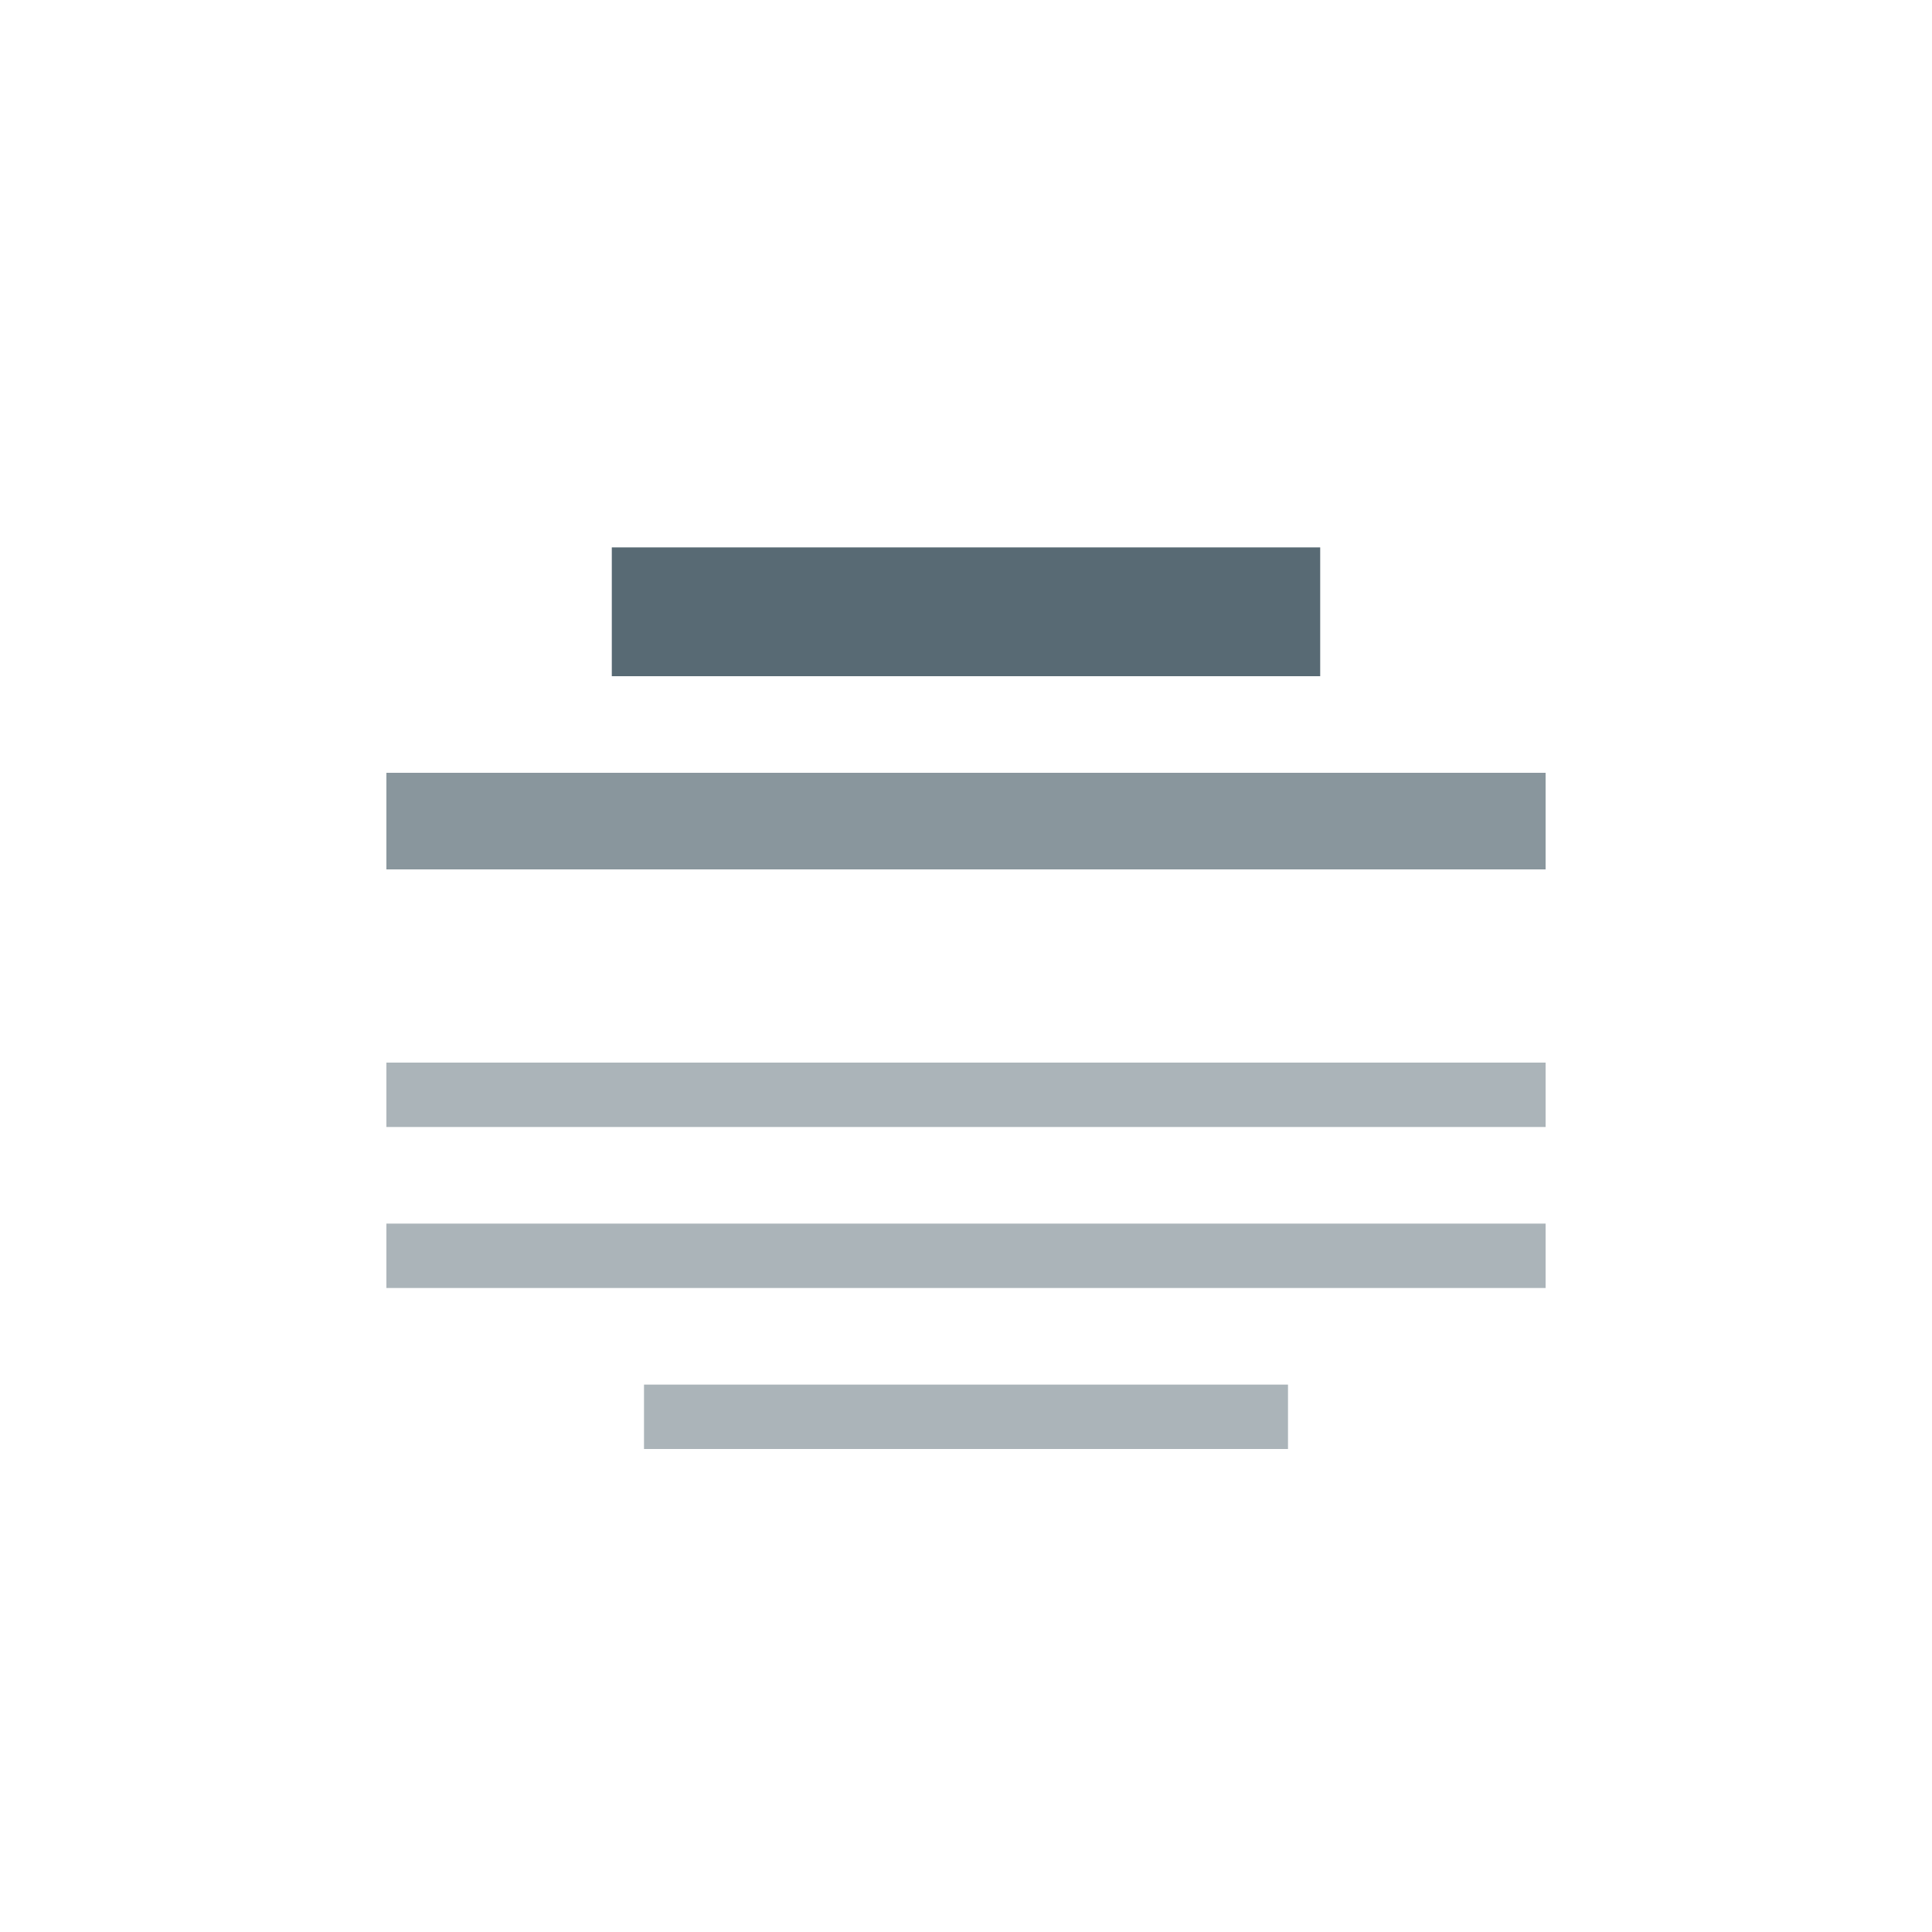
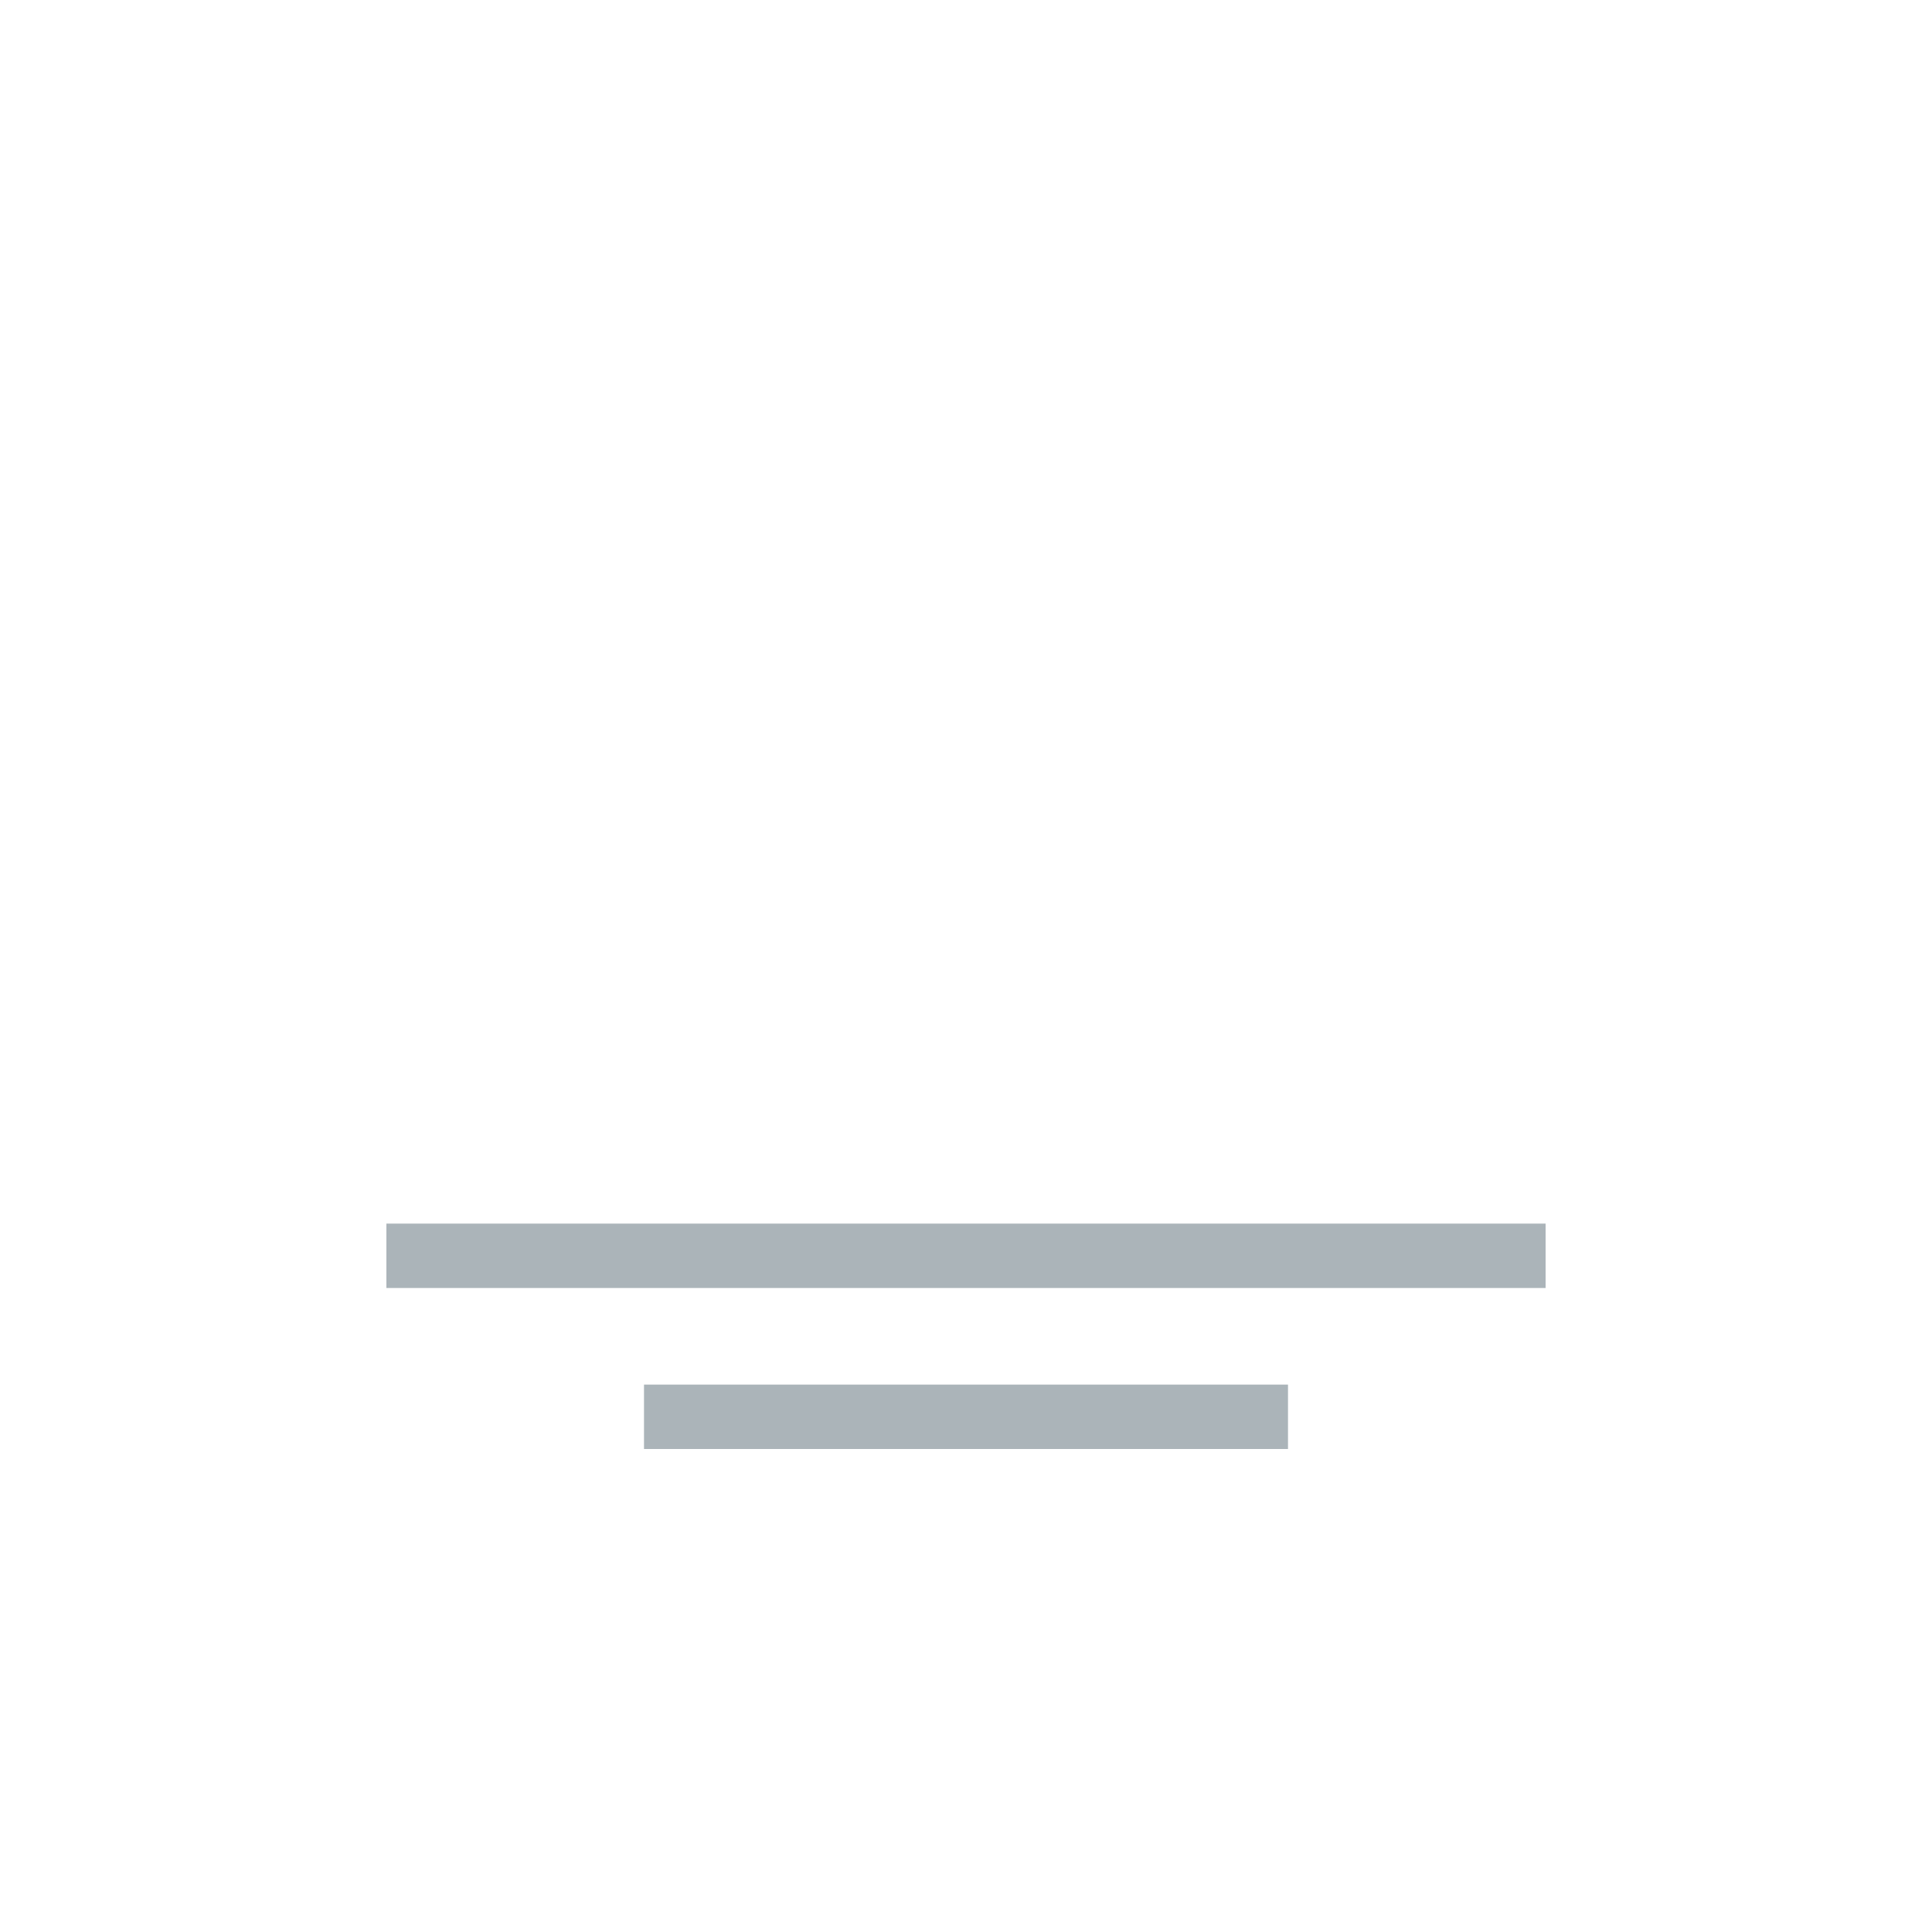
<svg xmlns="http://www.w3.org/2000/svg" width="60" height="60" viewBox="0 0 60 60" fill="none">
  <rect opacity="0.5" x="12" y="38" width="36" height="2" fill="#586A74" />
-   <rect opacity="0.5" x="12" y="33" width="36" height="2" fill="#586A74" />
  <rect opacity="0.5" x="20" y="43" width="20" height="2" fill="#586A74" />
-   <rect opacity="0.7" x="12" y="24" width="36" height="3" fill="#586A74" />
-   <rect x="19" y="17" width="22" height="4" fill="#586A74" />
</svg>